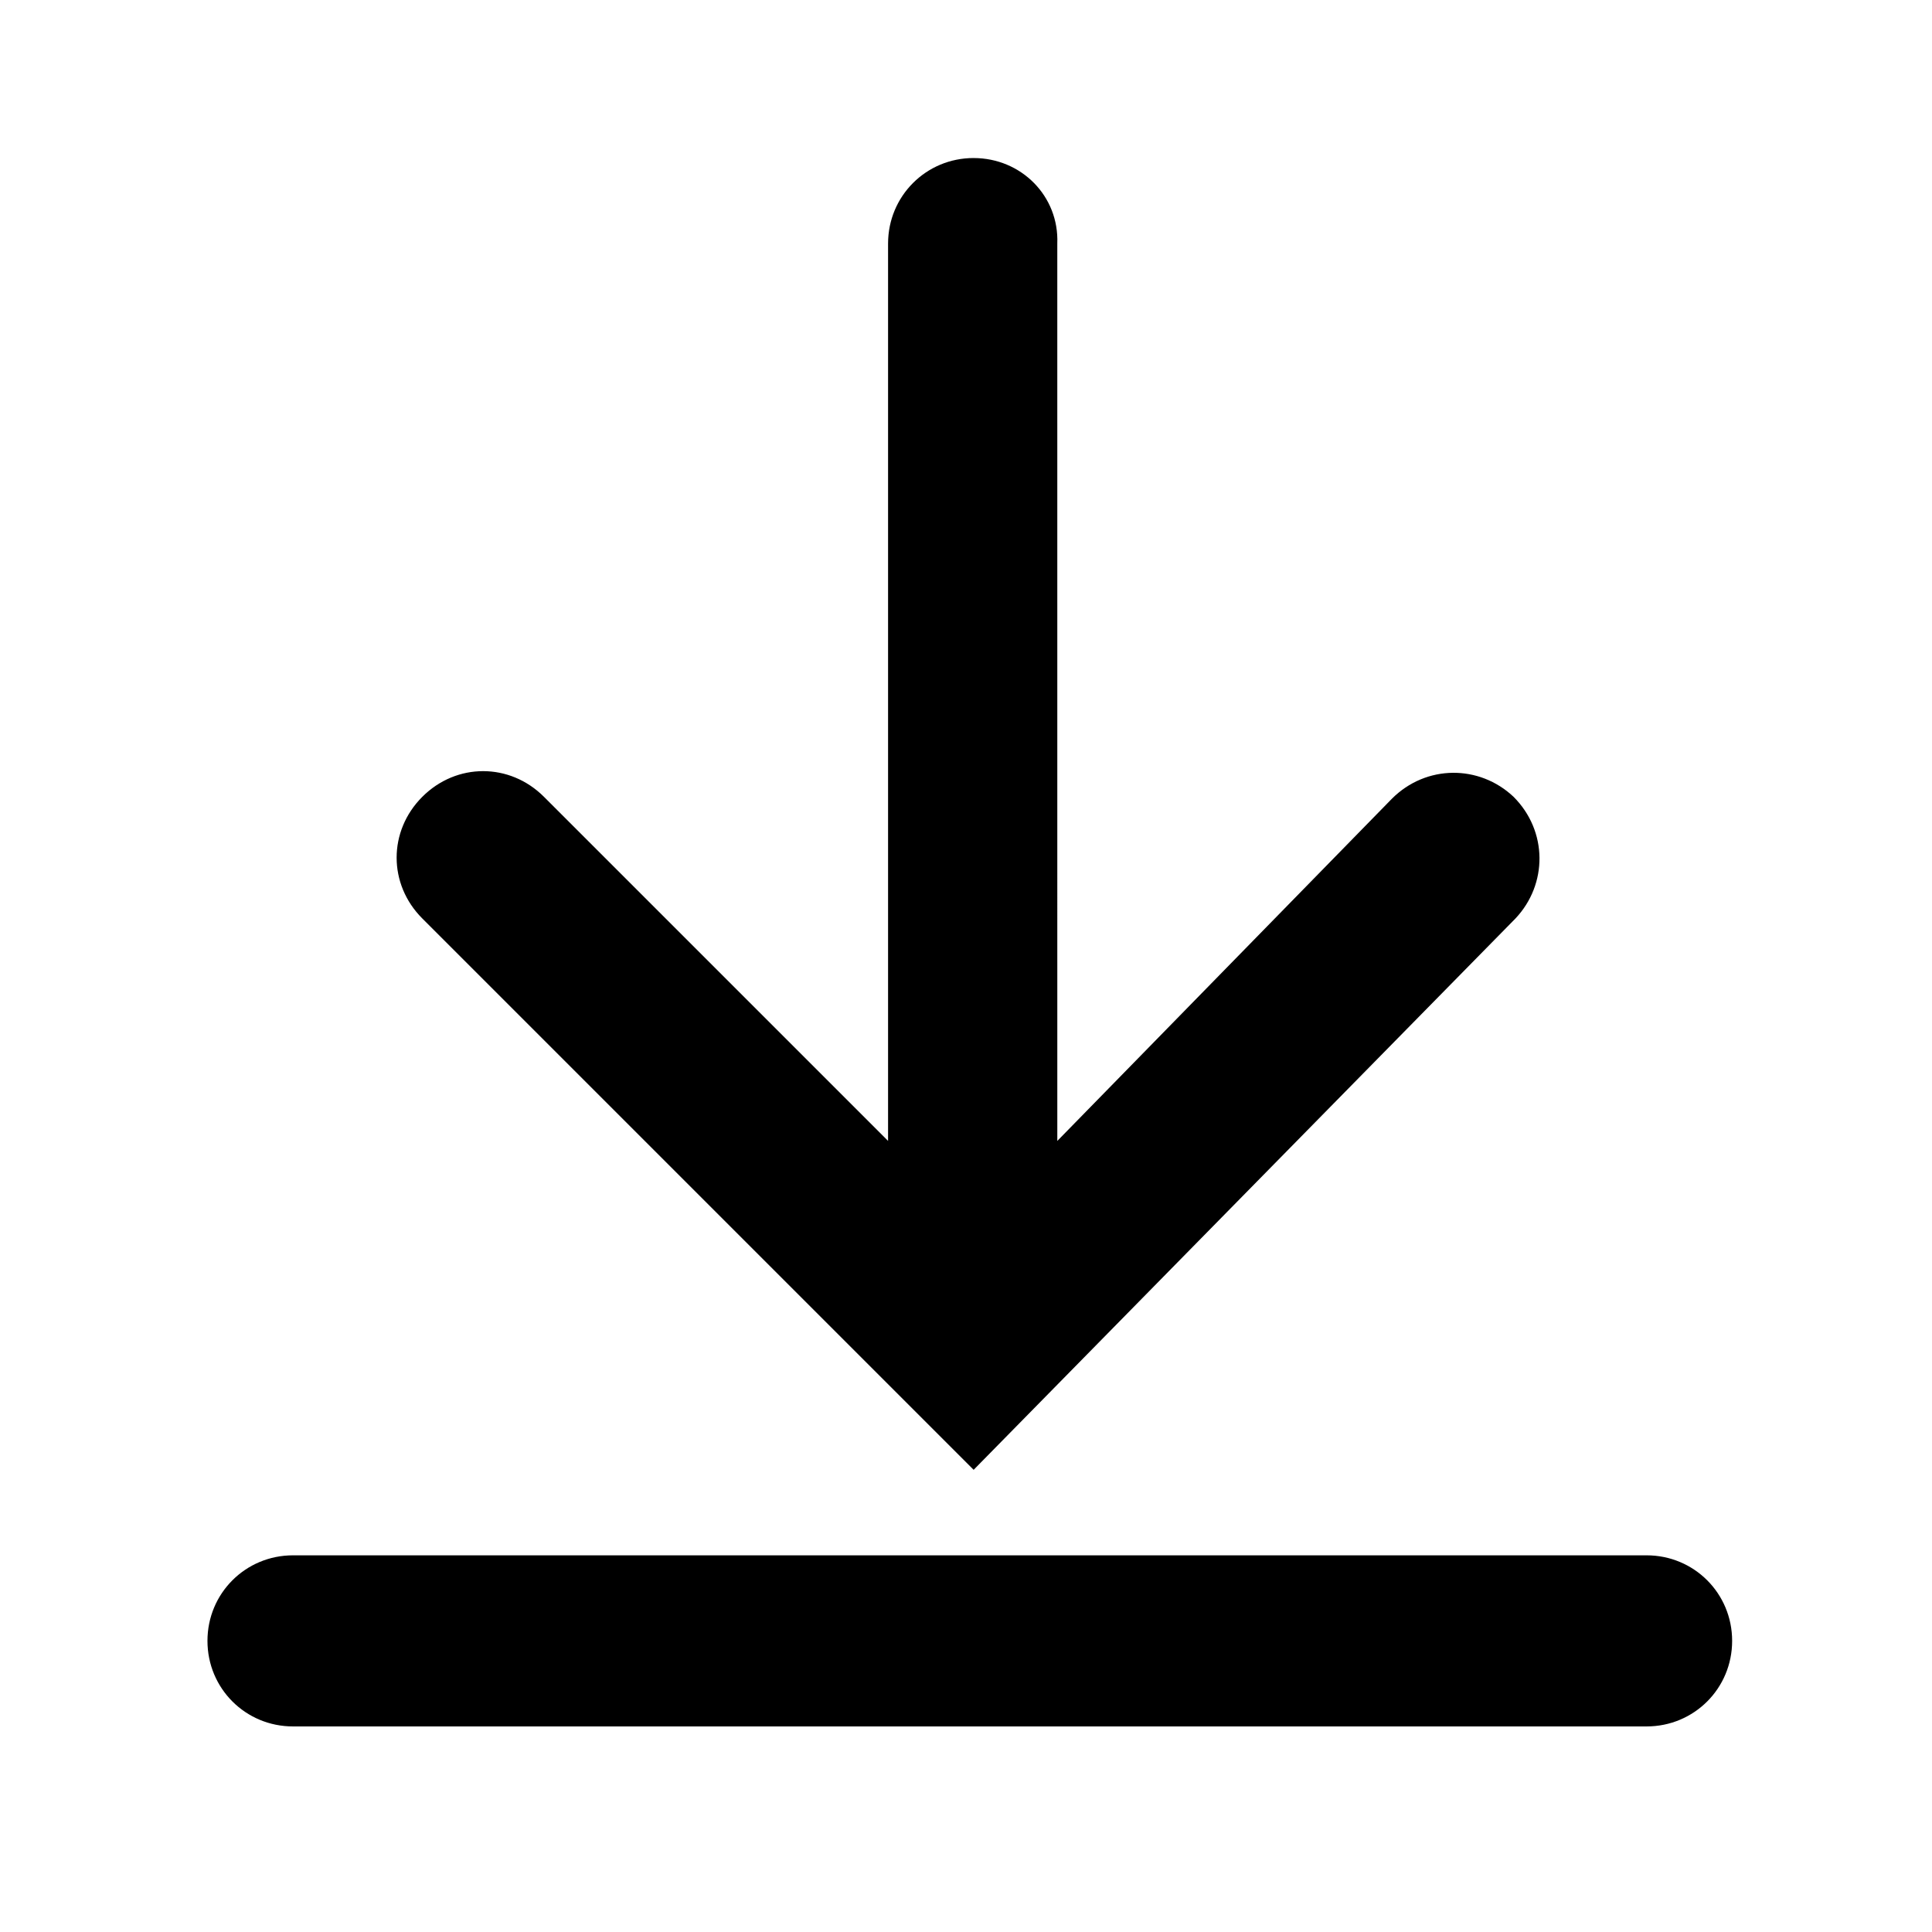
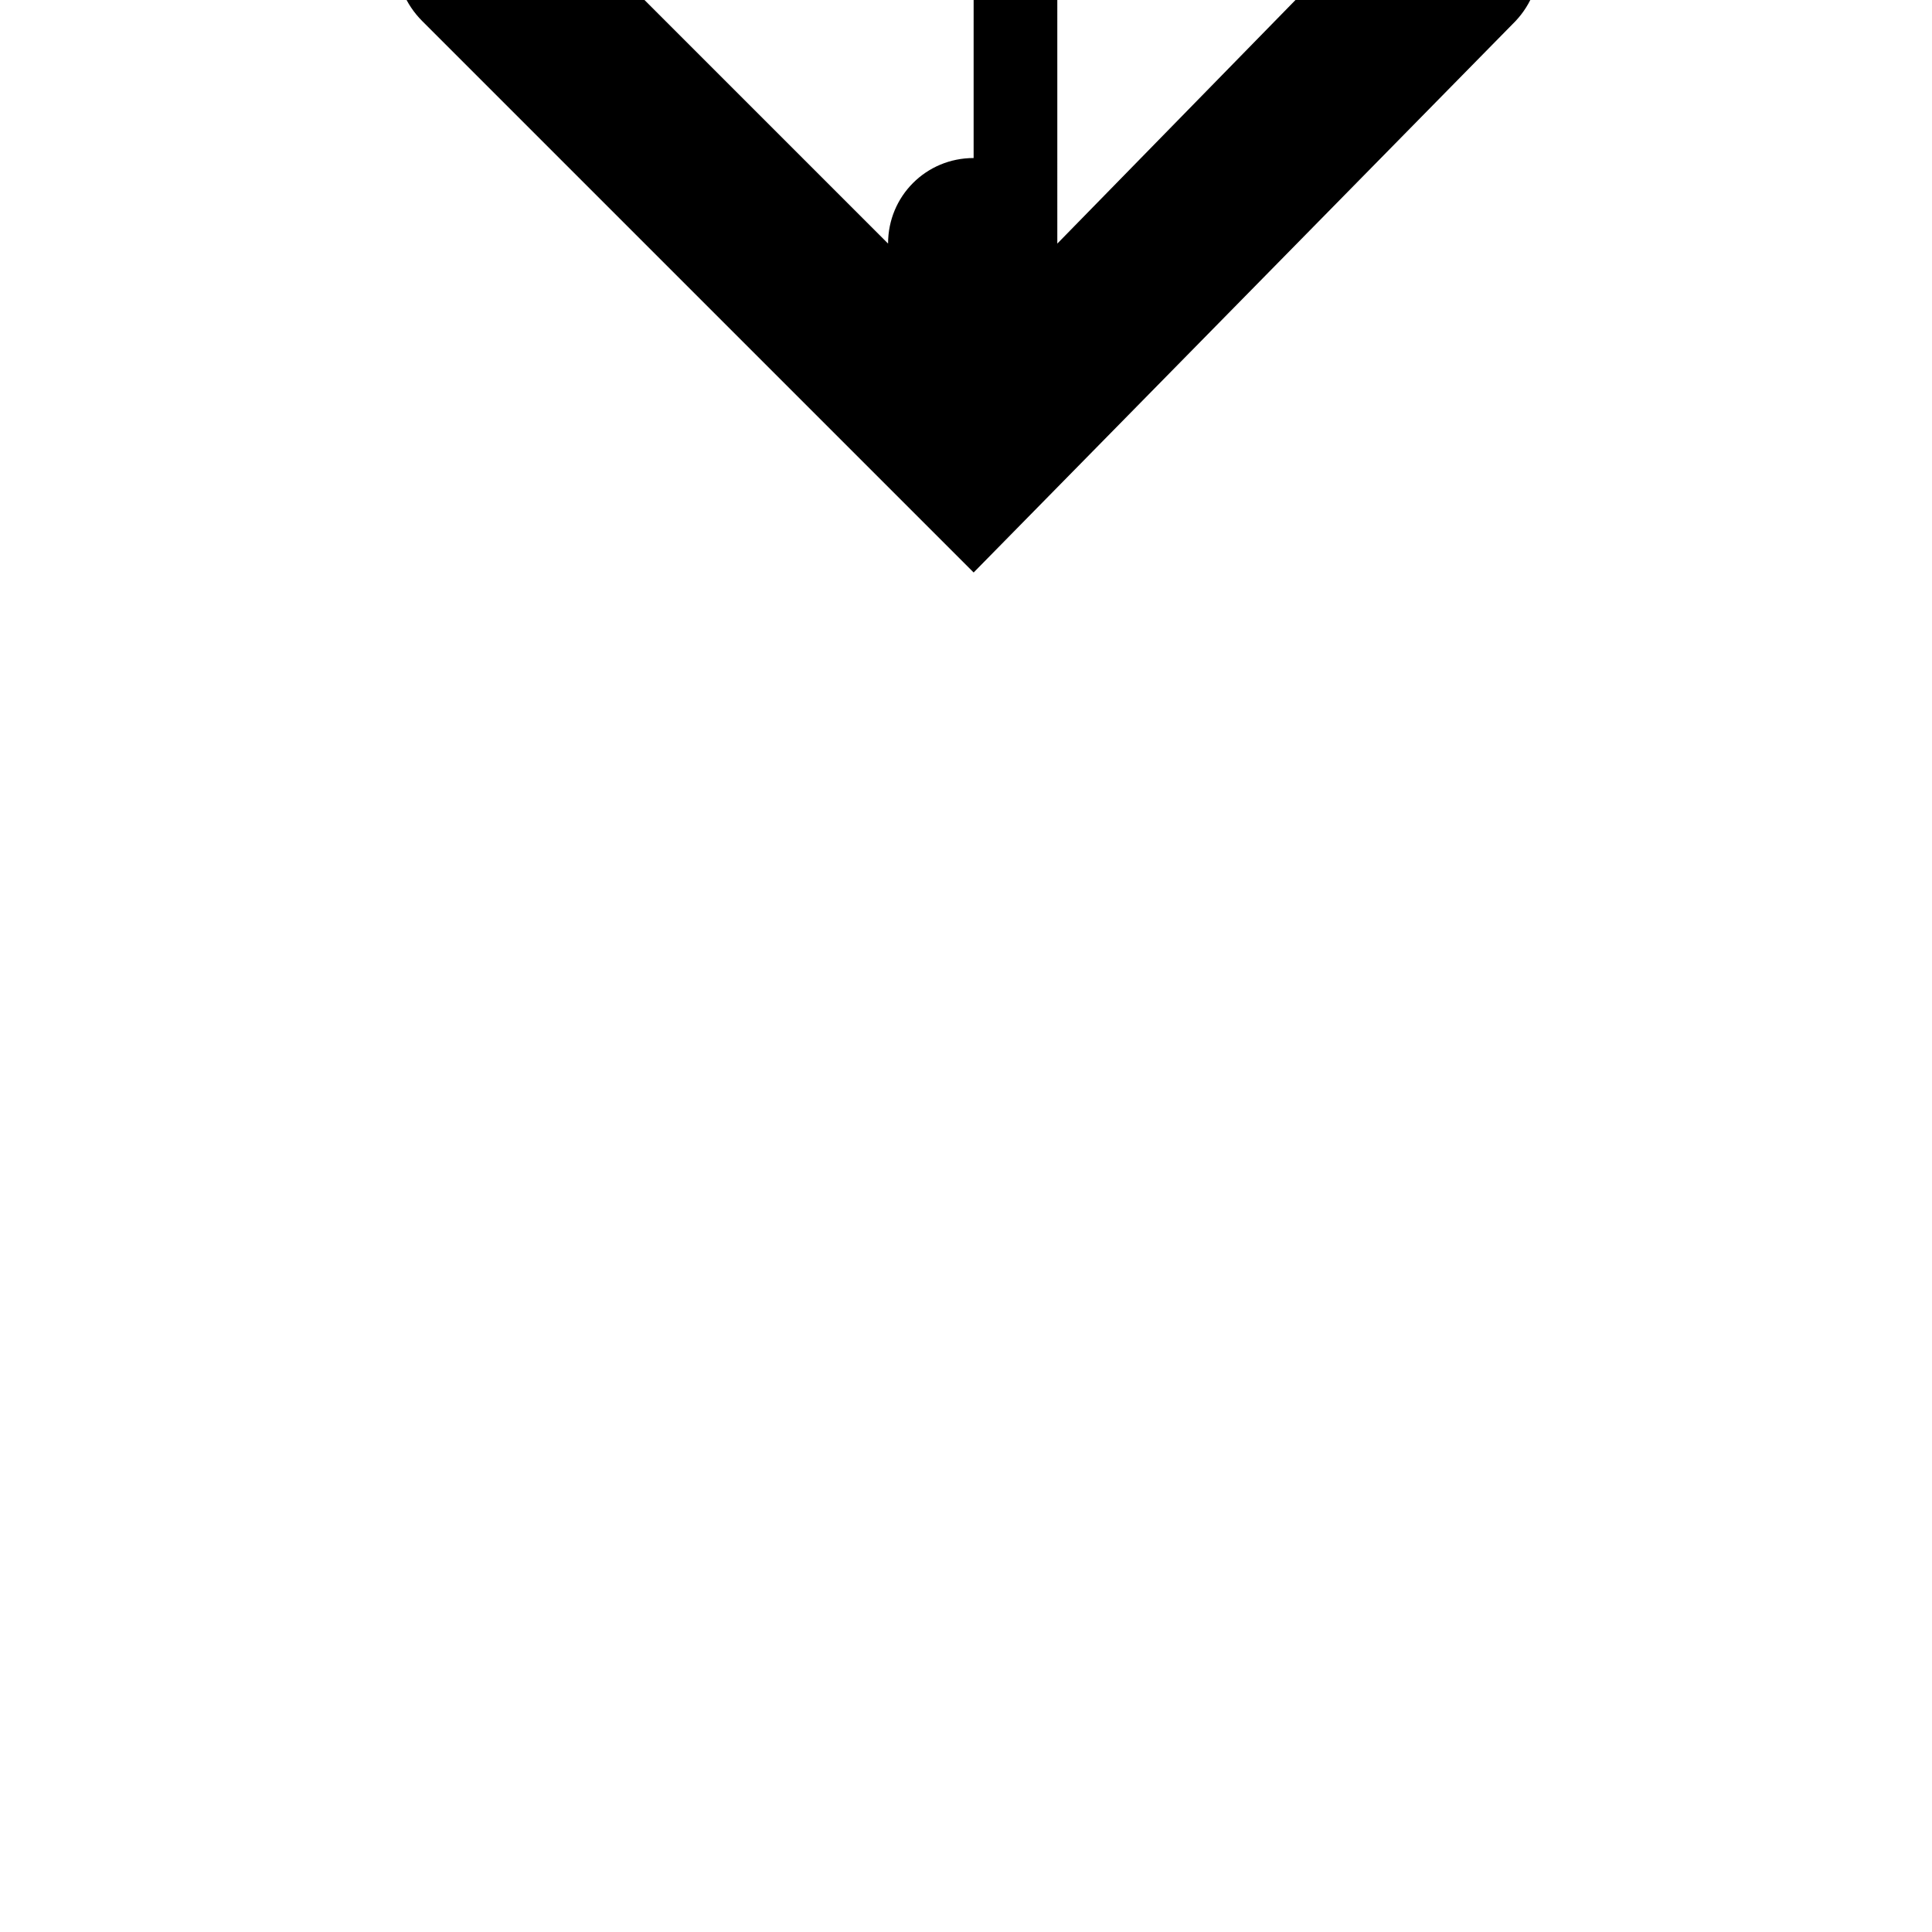
<svg xmlns="http://www.w3.org/2000/svg" fill="#000000" width="800px" height="800px" version="1.1" viewBox="144 144 512 512">
  <g>
-     <path d="m402.02 185.88c-12.594 0-22.672 10.078-22.672 22.672v237.8l-91.191-91.188c-9.07-9.07-23.176-9.07-32.242 0-9.07 9.07-9.07 23.176 0 32.242l146.11 146.11 143.59-146.11c8.566-9.07 8.566-23.176-0.504-32.242-9.07-8.566-23.176-8.566-32.242 0.504l-88.672 90.688-0.004-237.8c0.504-12.594-9.57-22.672-22.164-22.672z" />
-     <path d="m198.98 578.85c0 12.594 10.078 22.672 22.672 22.672h358.71c12.594 0 22.672-10.078 22.672-22.672s-10.078-22.672-22.672-22.672h-358.71c-12.594 0-22.672 10.074-22.672 22.672z" />
+     <path d="m402.02 185.88c-12.594 0-22.672 10.078-22.672 22.672l-91.191-91.188c-9.07-9.07-23.176-9.07-32.242 0-9.07 9.07-9.07 23.176 0 32.242l146.11 146.11 143.59-146.11c8.566-9.07 8.566-23.176-0.504-32.242-9.07-8.566-23.176-8.566-32.242 0.504l-88.672 90.688-0.004-237.8c0.504-12.594-9.57-22.672-22.164-22.672z" />
  </g>
</svg>